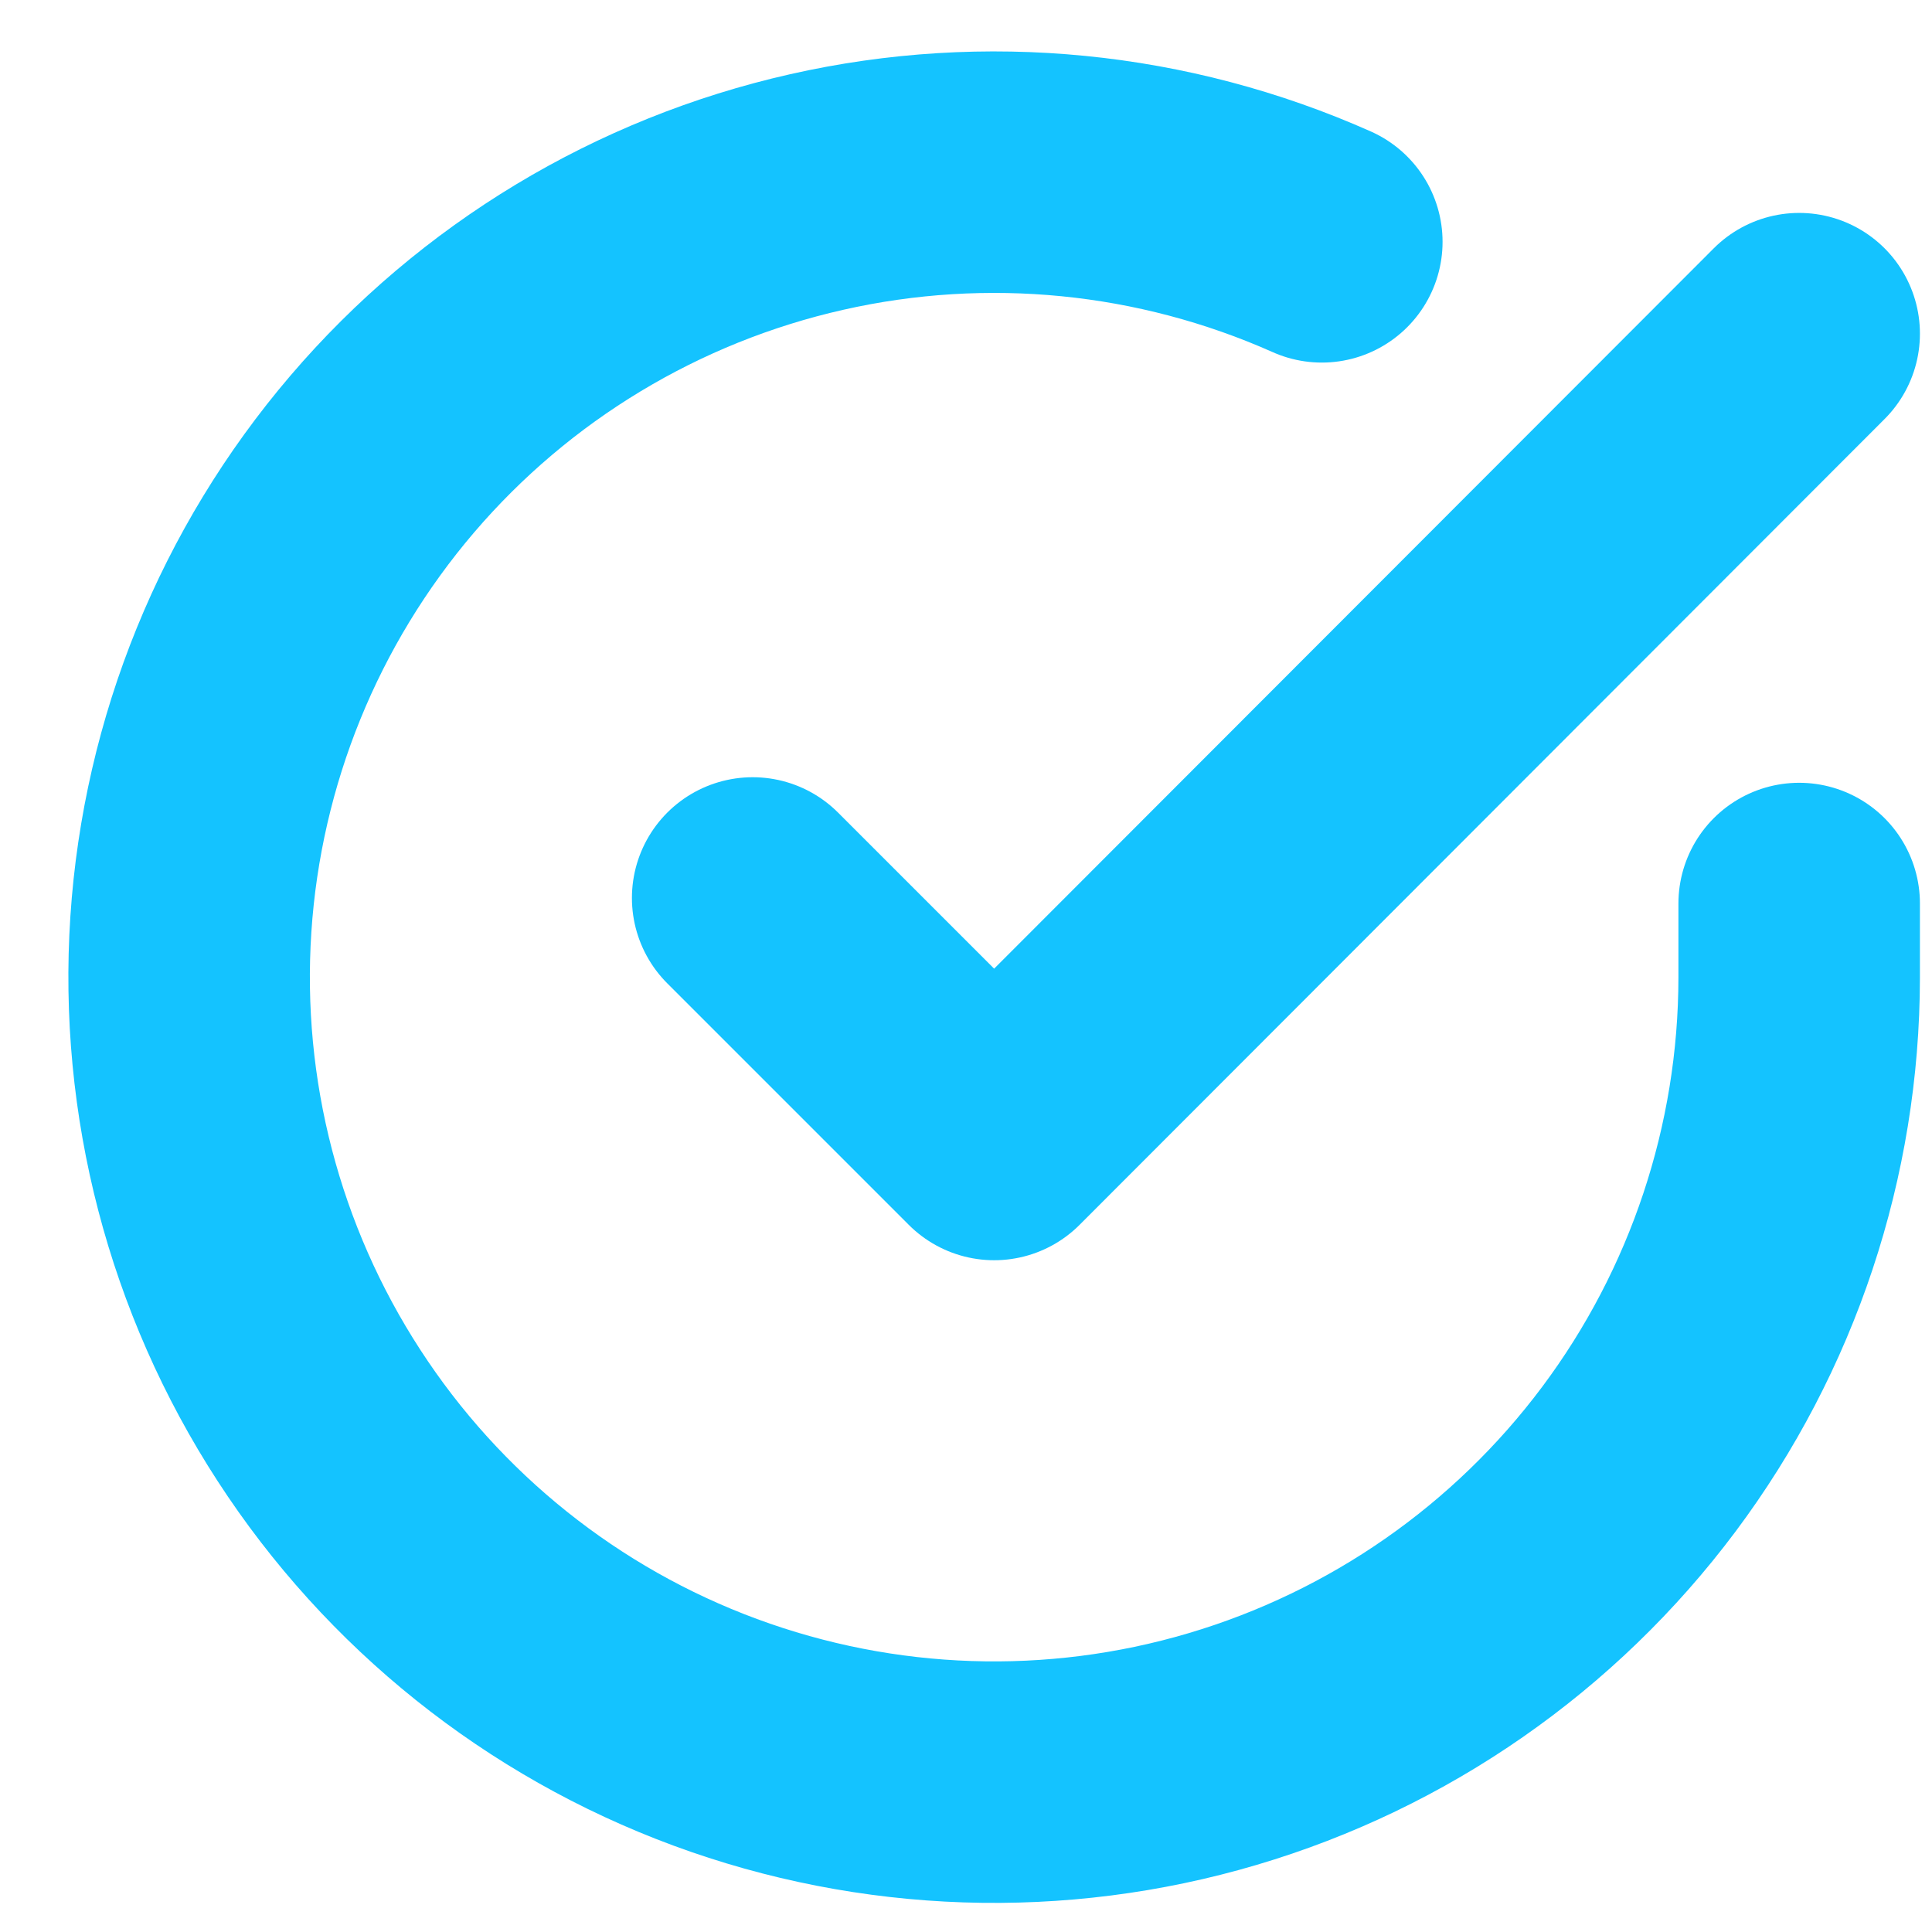
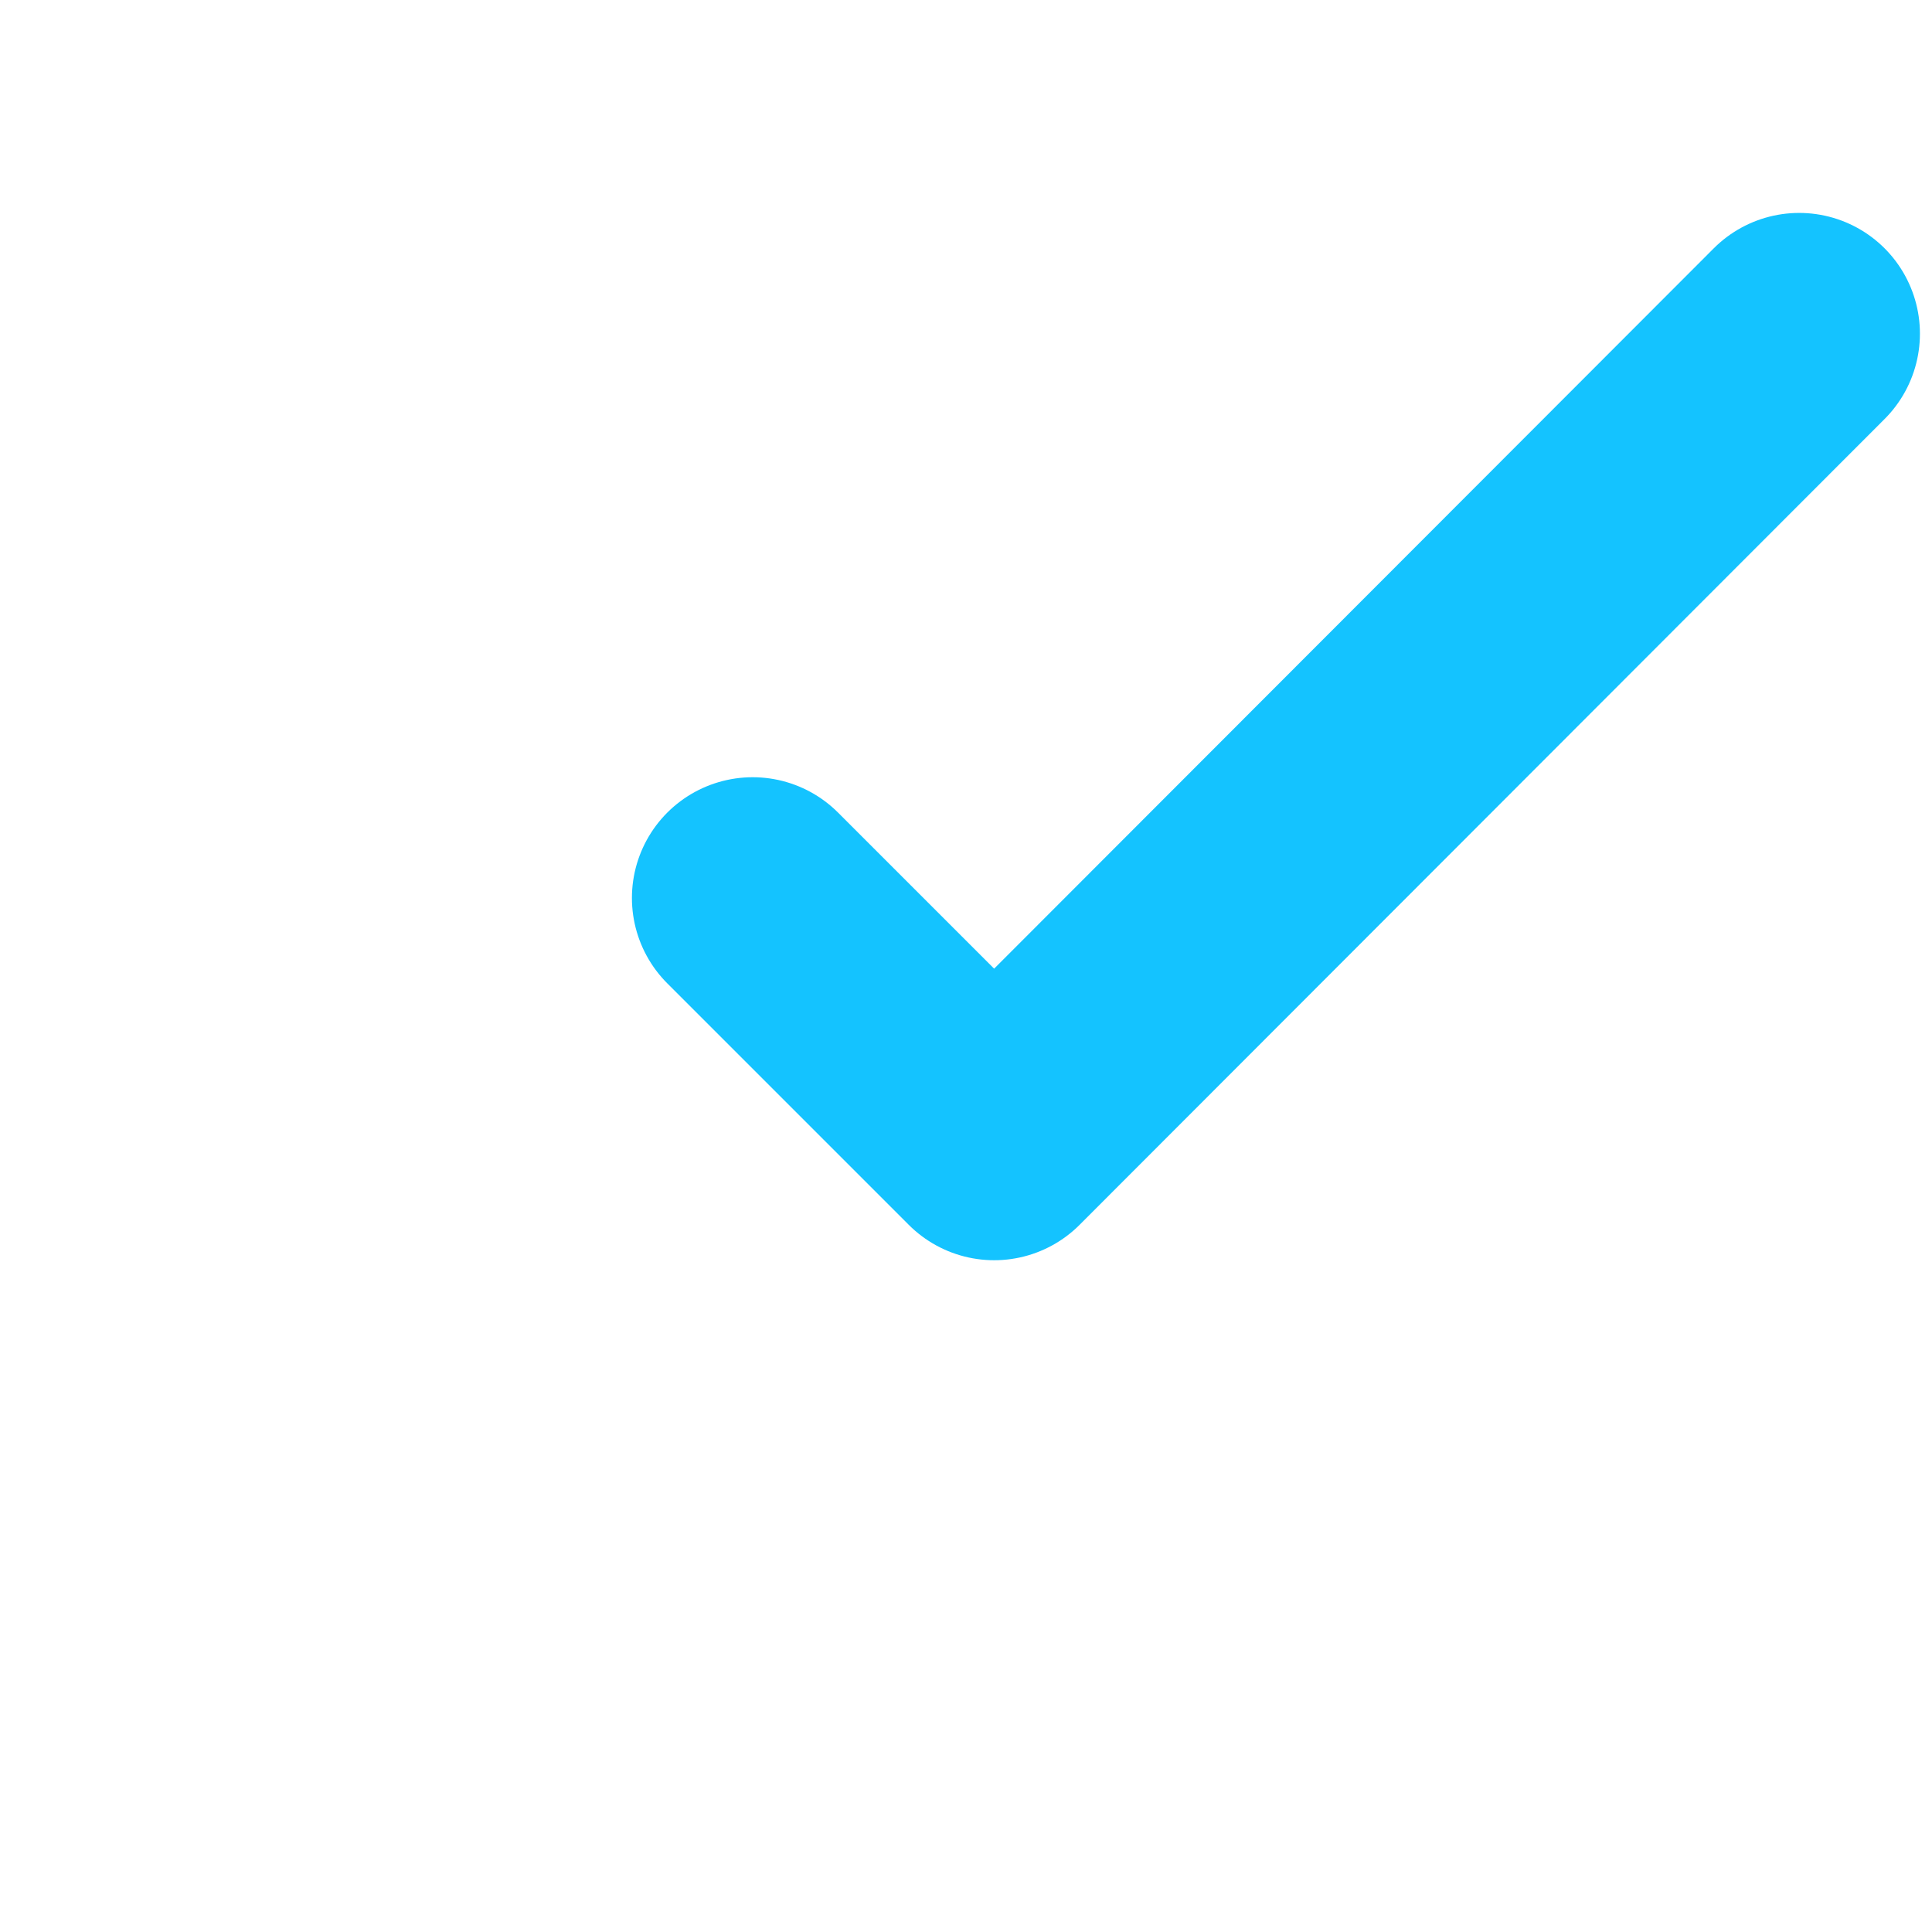
<svg xmlns="http://www.w3.org/2000/svg" width="24" height="24" viewBox="0 0 24 24" fill="none">
-   <path d="M22.35 11.224V12.144C22.348 14.301 21.65 16.399 20.359 18.126C19.068 19.853 17.253 21.117 15.185 21.728C13.117 22.34 10.907 22.266 8.884 21.519C6.861 20.772 5.134 19.39 3.961 17.581C2.787 15.772 2.229 13.633 2.371 11.481C2.513 9.329 3.347 7.281 4.748 5.641C6.149 4.002 8.042 2.86 10.146 2.385C12.249 1.909 14.45 2.127 16.42 3.004" stroke="#14C3FF" stroke-width="3" stroke-linecap="round" stroke-linejoin="round" />
  <path d="M22.35 4.145L12.35 14.155L9.35 11.155" stroke="#14C3FF" stroke-width="3" stroke-linecap="round" stroke-linejoin="round" />
</svg>